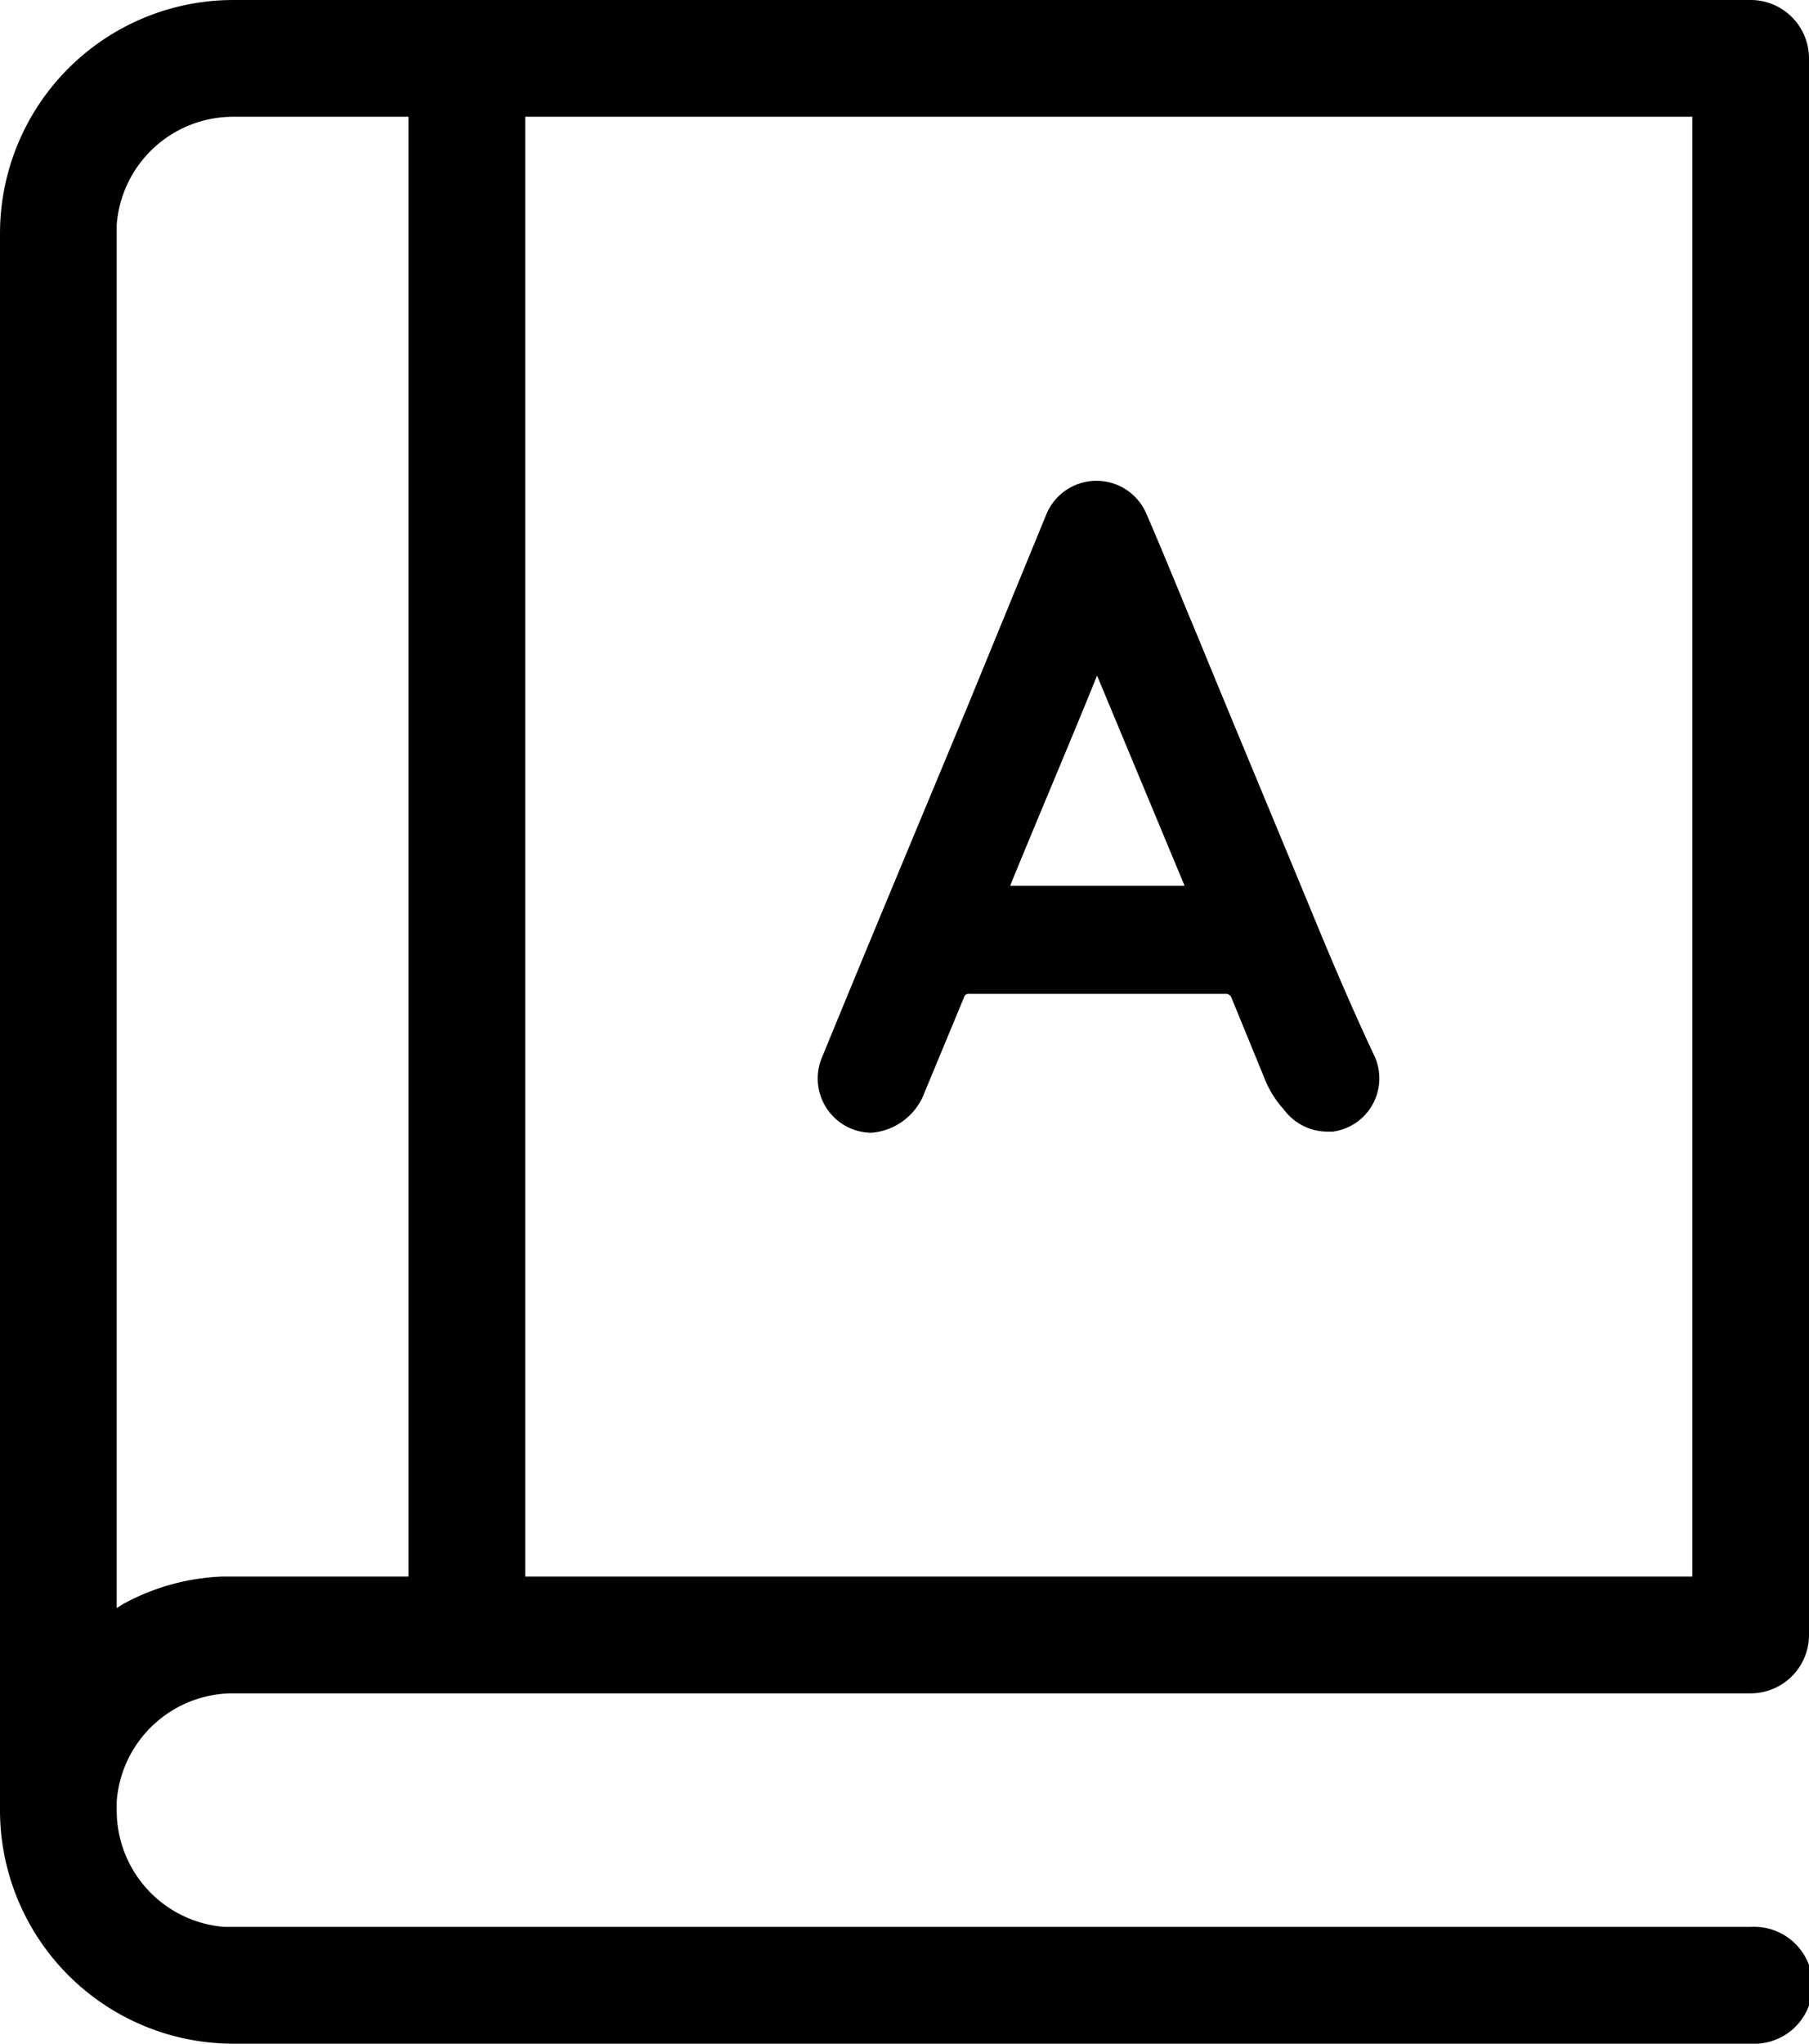
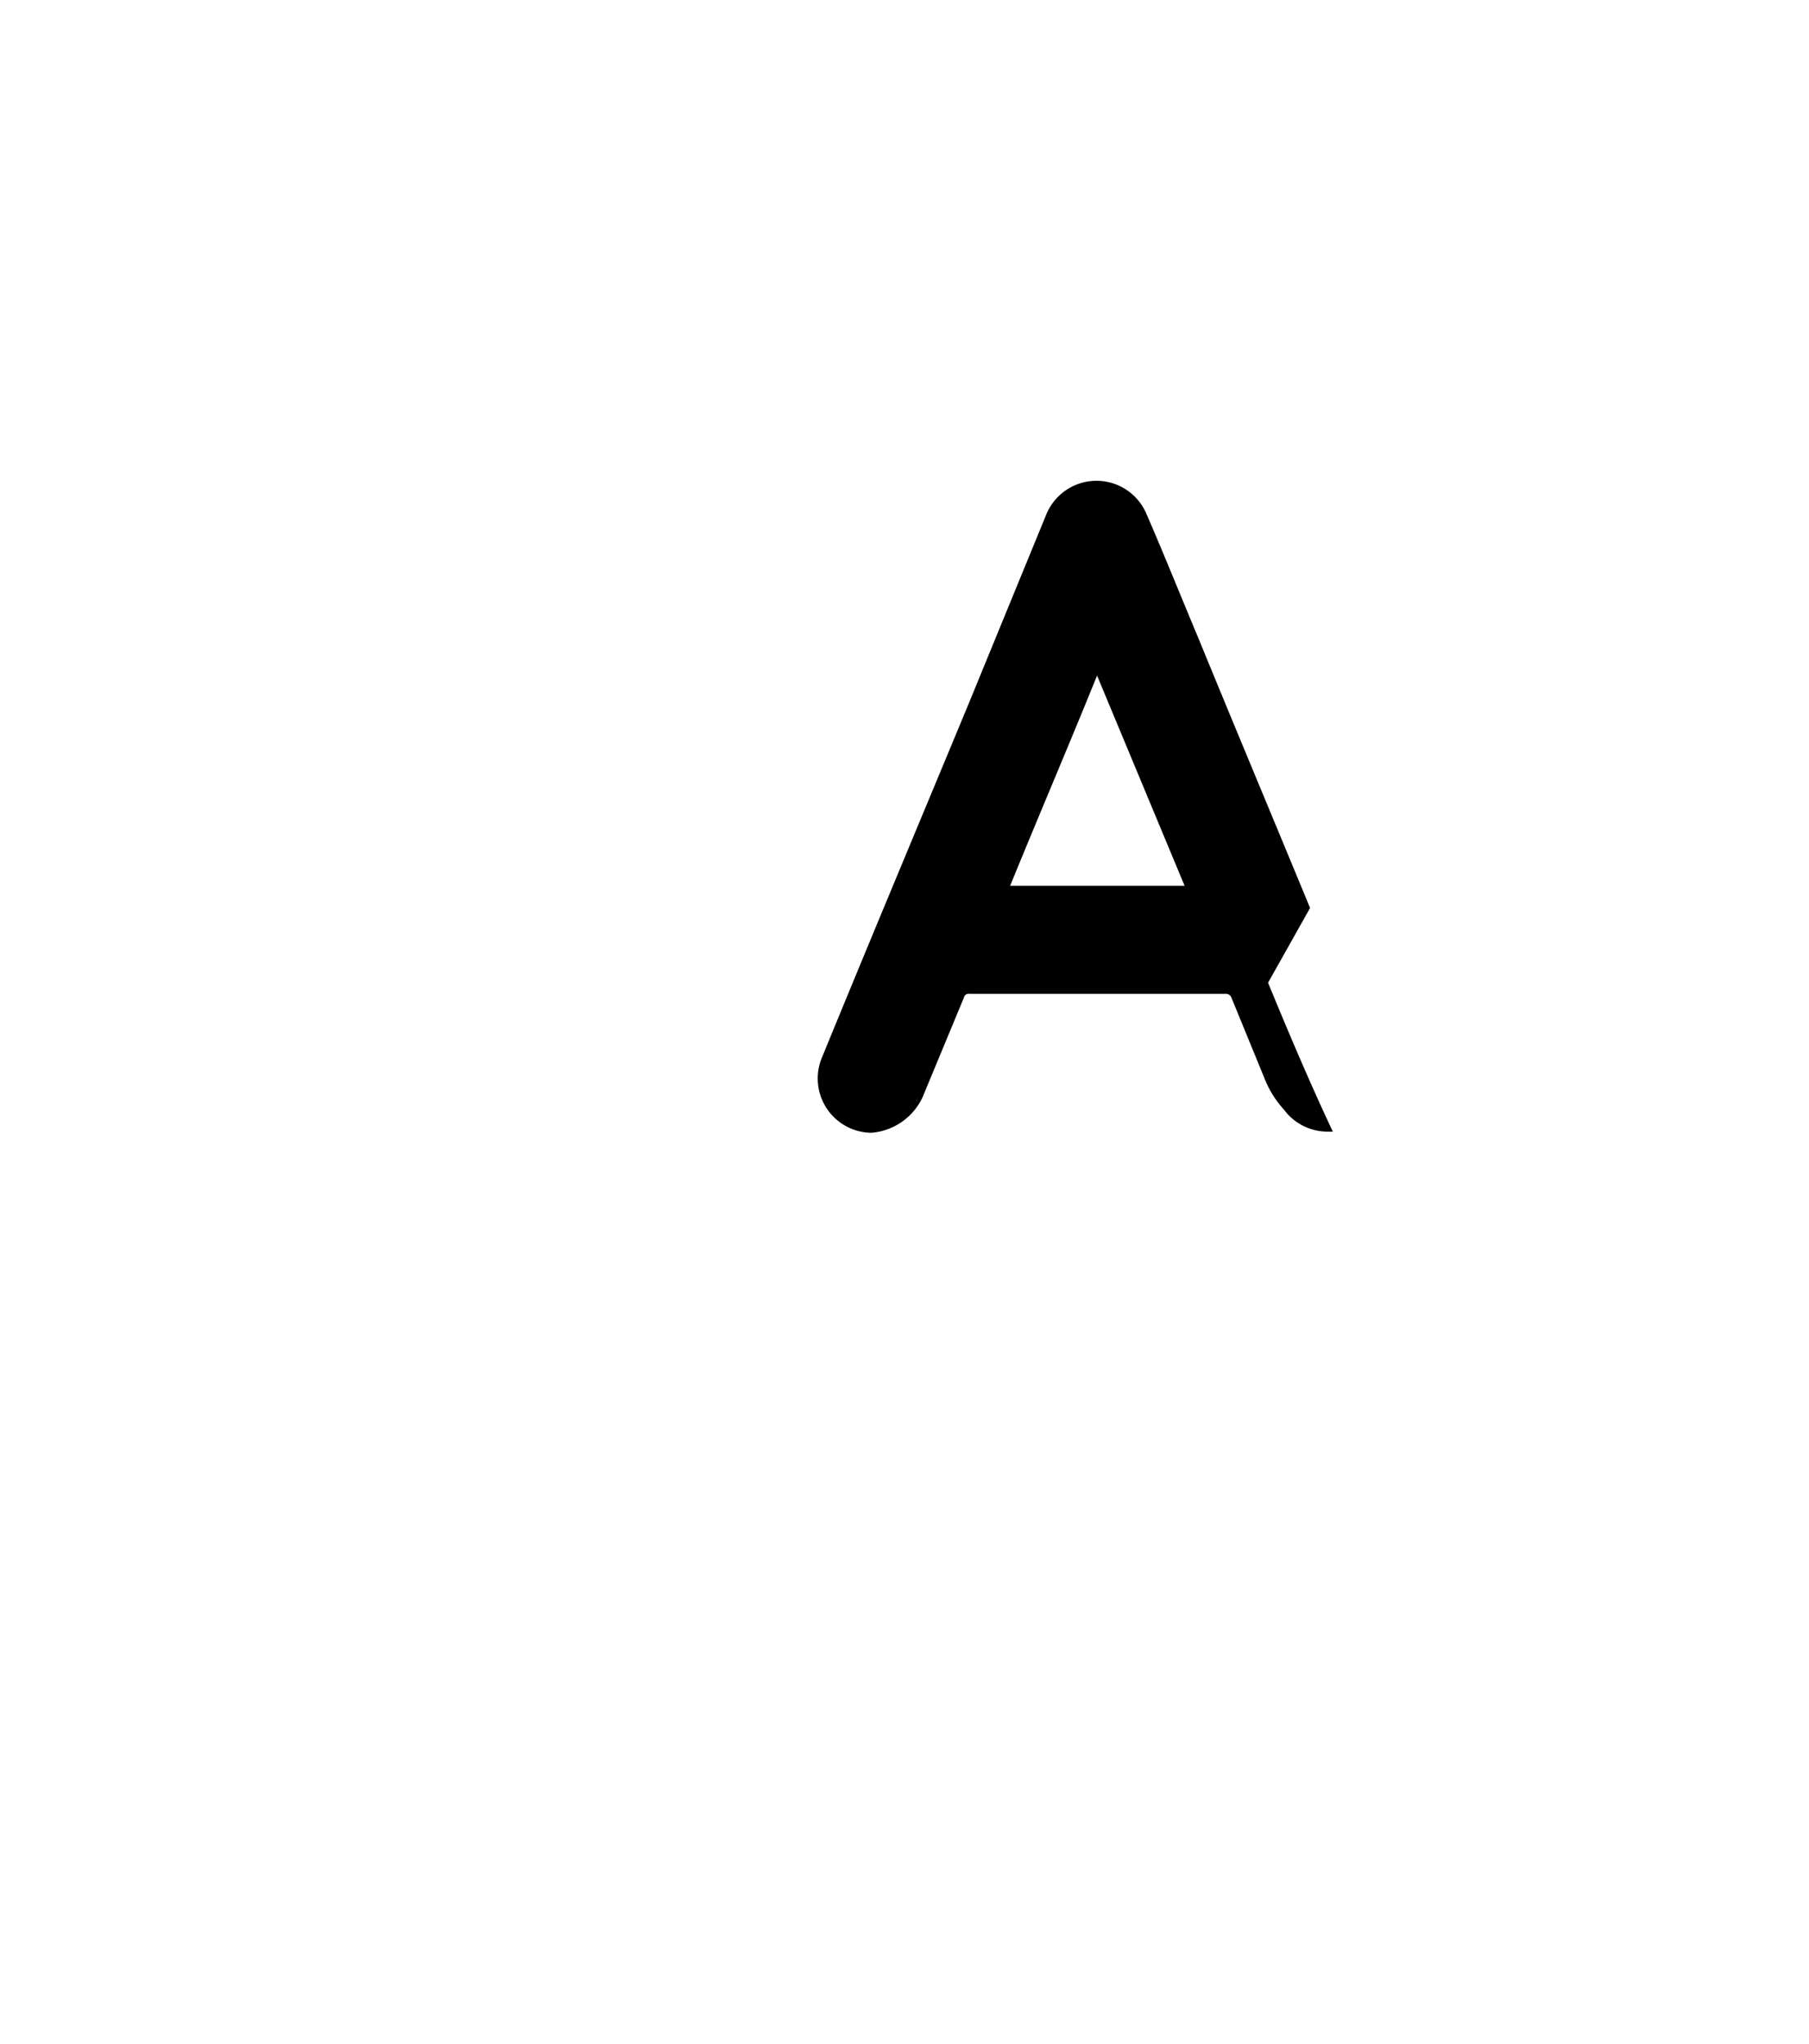
<svg xmlns="http://www.w3.org/2000/svg" class="smokibility-widget-sidebar-item" viewBox="0 0 31 35" style="" width="31" height="35">
-   <path d="M4 29h26a1 1 0 0 0 1-1V1a1 1 0 0 0-1-1H4a4 4 0 0 0-4 4v27a4 4 0 0 0 4 4h26.12a1 1 0 0 0-.12-2H3.85A2 2 0 0 1 2 31v-.15A2 2 0 0 1 4 29ZM9 2h20v25H9ZM2 27.54V3.85A2 2 0 0 1 4 2h3v25H3.8a3.84 3.84 0 0 0-1.69.47Z" />
-   <path d="M22.45 15.55c-.64-1.55-1.29-3.1-1.93-4.66-.29-.69-.57-1.39-.87-2.08a.93.93 0 0 0-1.72 0l-1.33 3.24c-.83 2-1.67 4-2.51 6.05a.93.93 0 0 0 .84 1.3 1.06 1.06 0 0 0 .88-.61l.71-1.71a.08.08 0 0 1 .09-.06H21a.1.1 0 0 1 .1.06l.57 1.39A1.71 1.71 0 0 0 22 19a.93.93 0 0 0 .73.38h.11a.92.92 0 0 0 .72-1.28c-.4-.85-.76-1.7-1.11-2.55Zm-5.14-.38c.49-1.2 1-2.39 1.49-3.6l1.5 3.6Z" />
+   <path d="M22.45 15.55c-.64-1.55-1.29-3.1-1.93-4.66-.29-.69-.57-1.39-.87-2.08a.93.93 0 0 0-1.72 0l-1.33 3.24c-.83 2-1.67 4-2.51 6.05a.93.93 0 0 0 .84 1.3 1.06 1.06 0 0 0 .88-.61l.71-1.71a.08.08 0 0 1 .09-.06H21a.1.1 0 0 1 .1.06l.57 1.39A1.71 1.71 0 0 0 22 19a.93.93 0 0 0 .73.38h.11c-.4-.85-.76-1.7-1.11-2.55Zm-5.14-.38c.49-1.2 1-2.39 1.49-3.6l1.5 3.6Z" />
</svg>